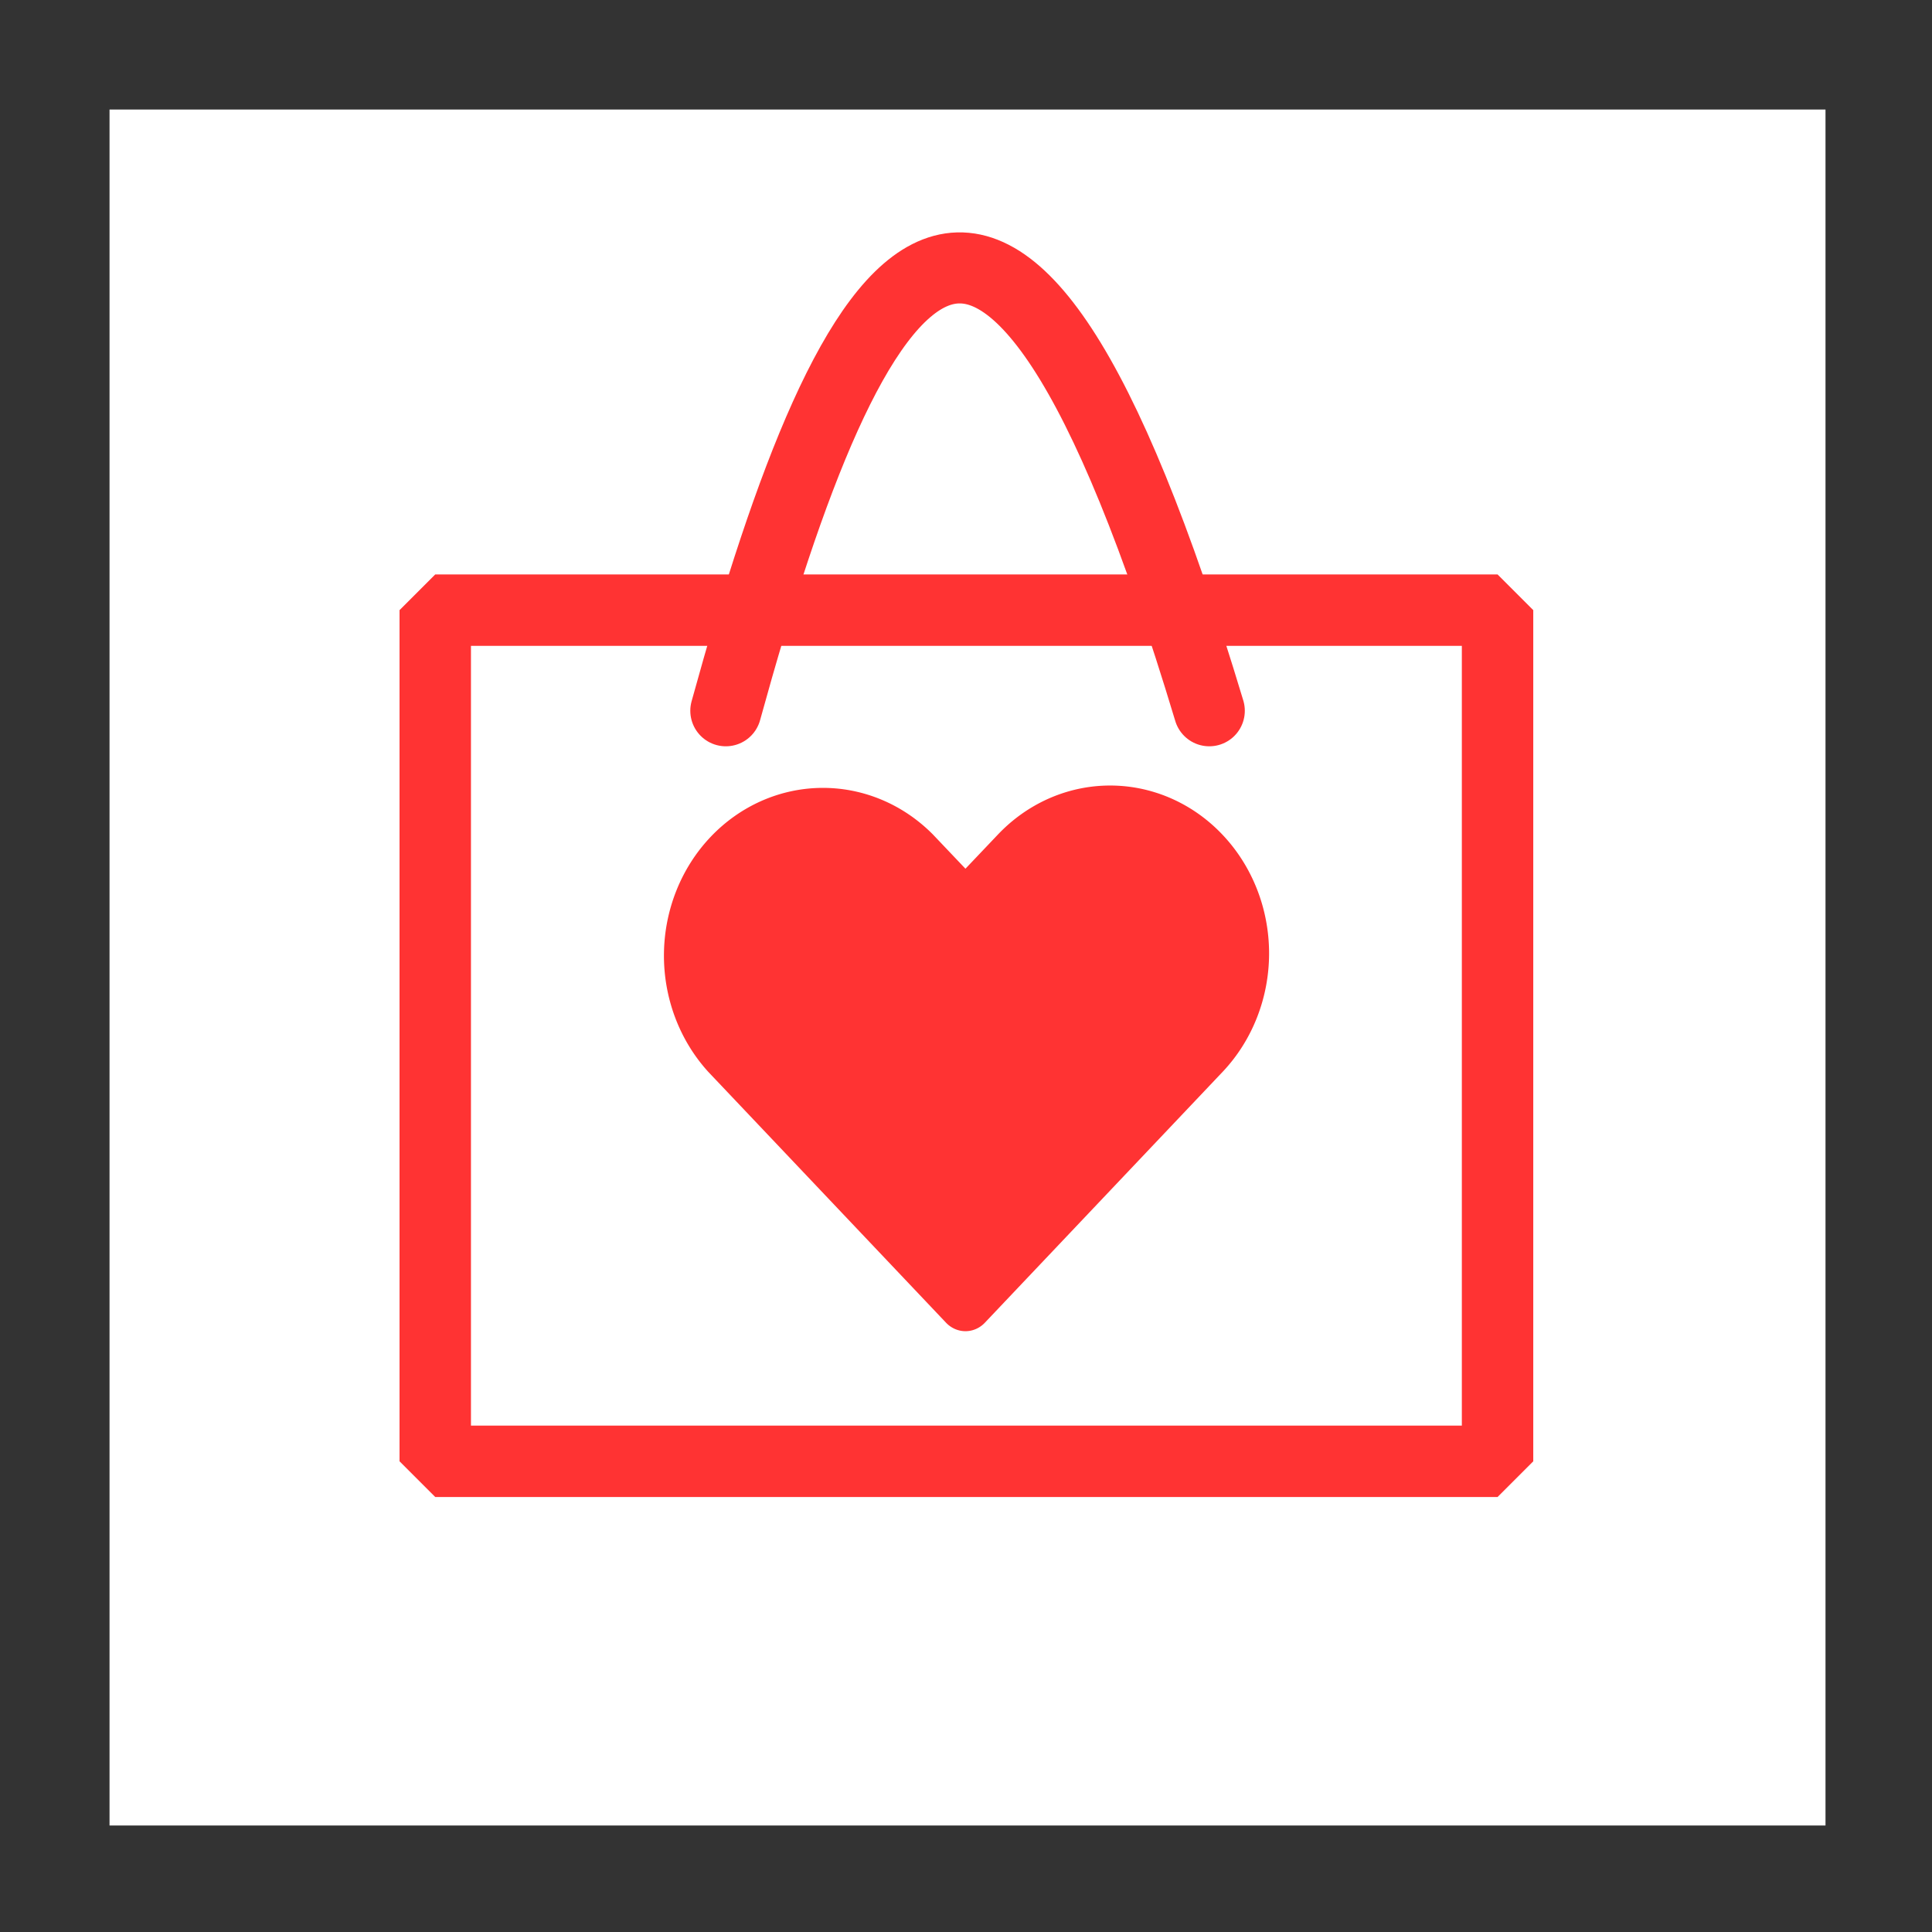
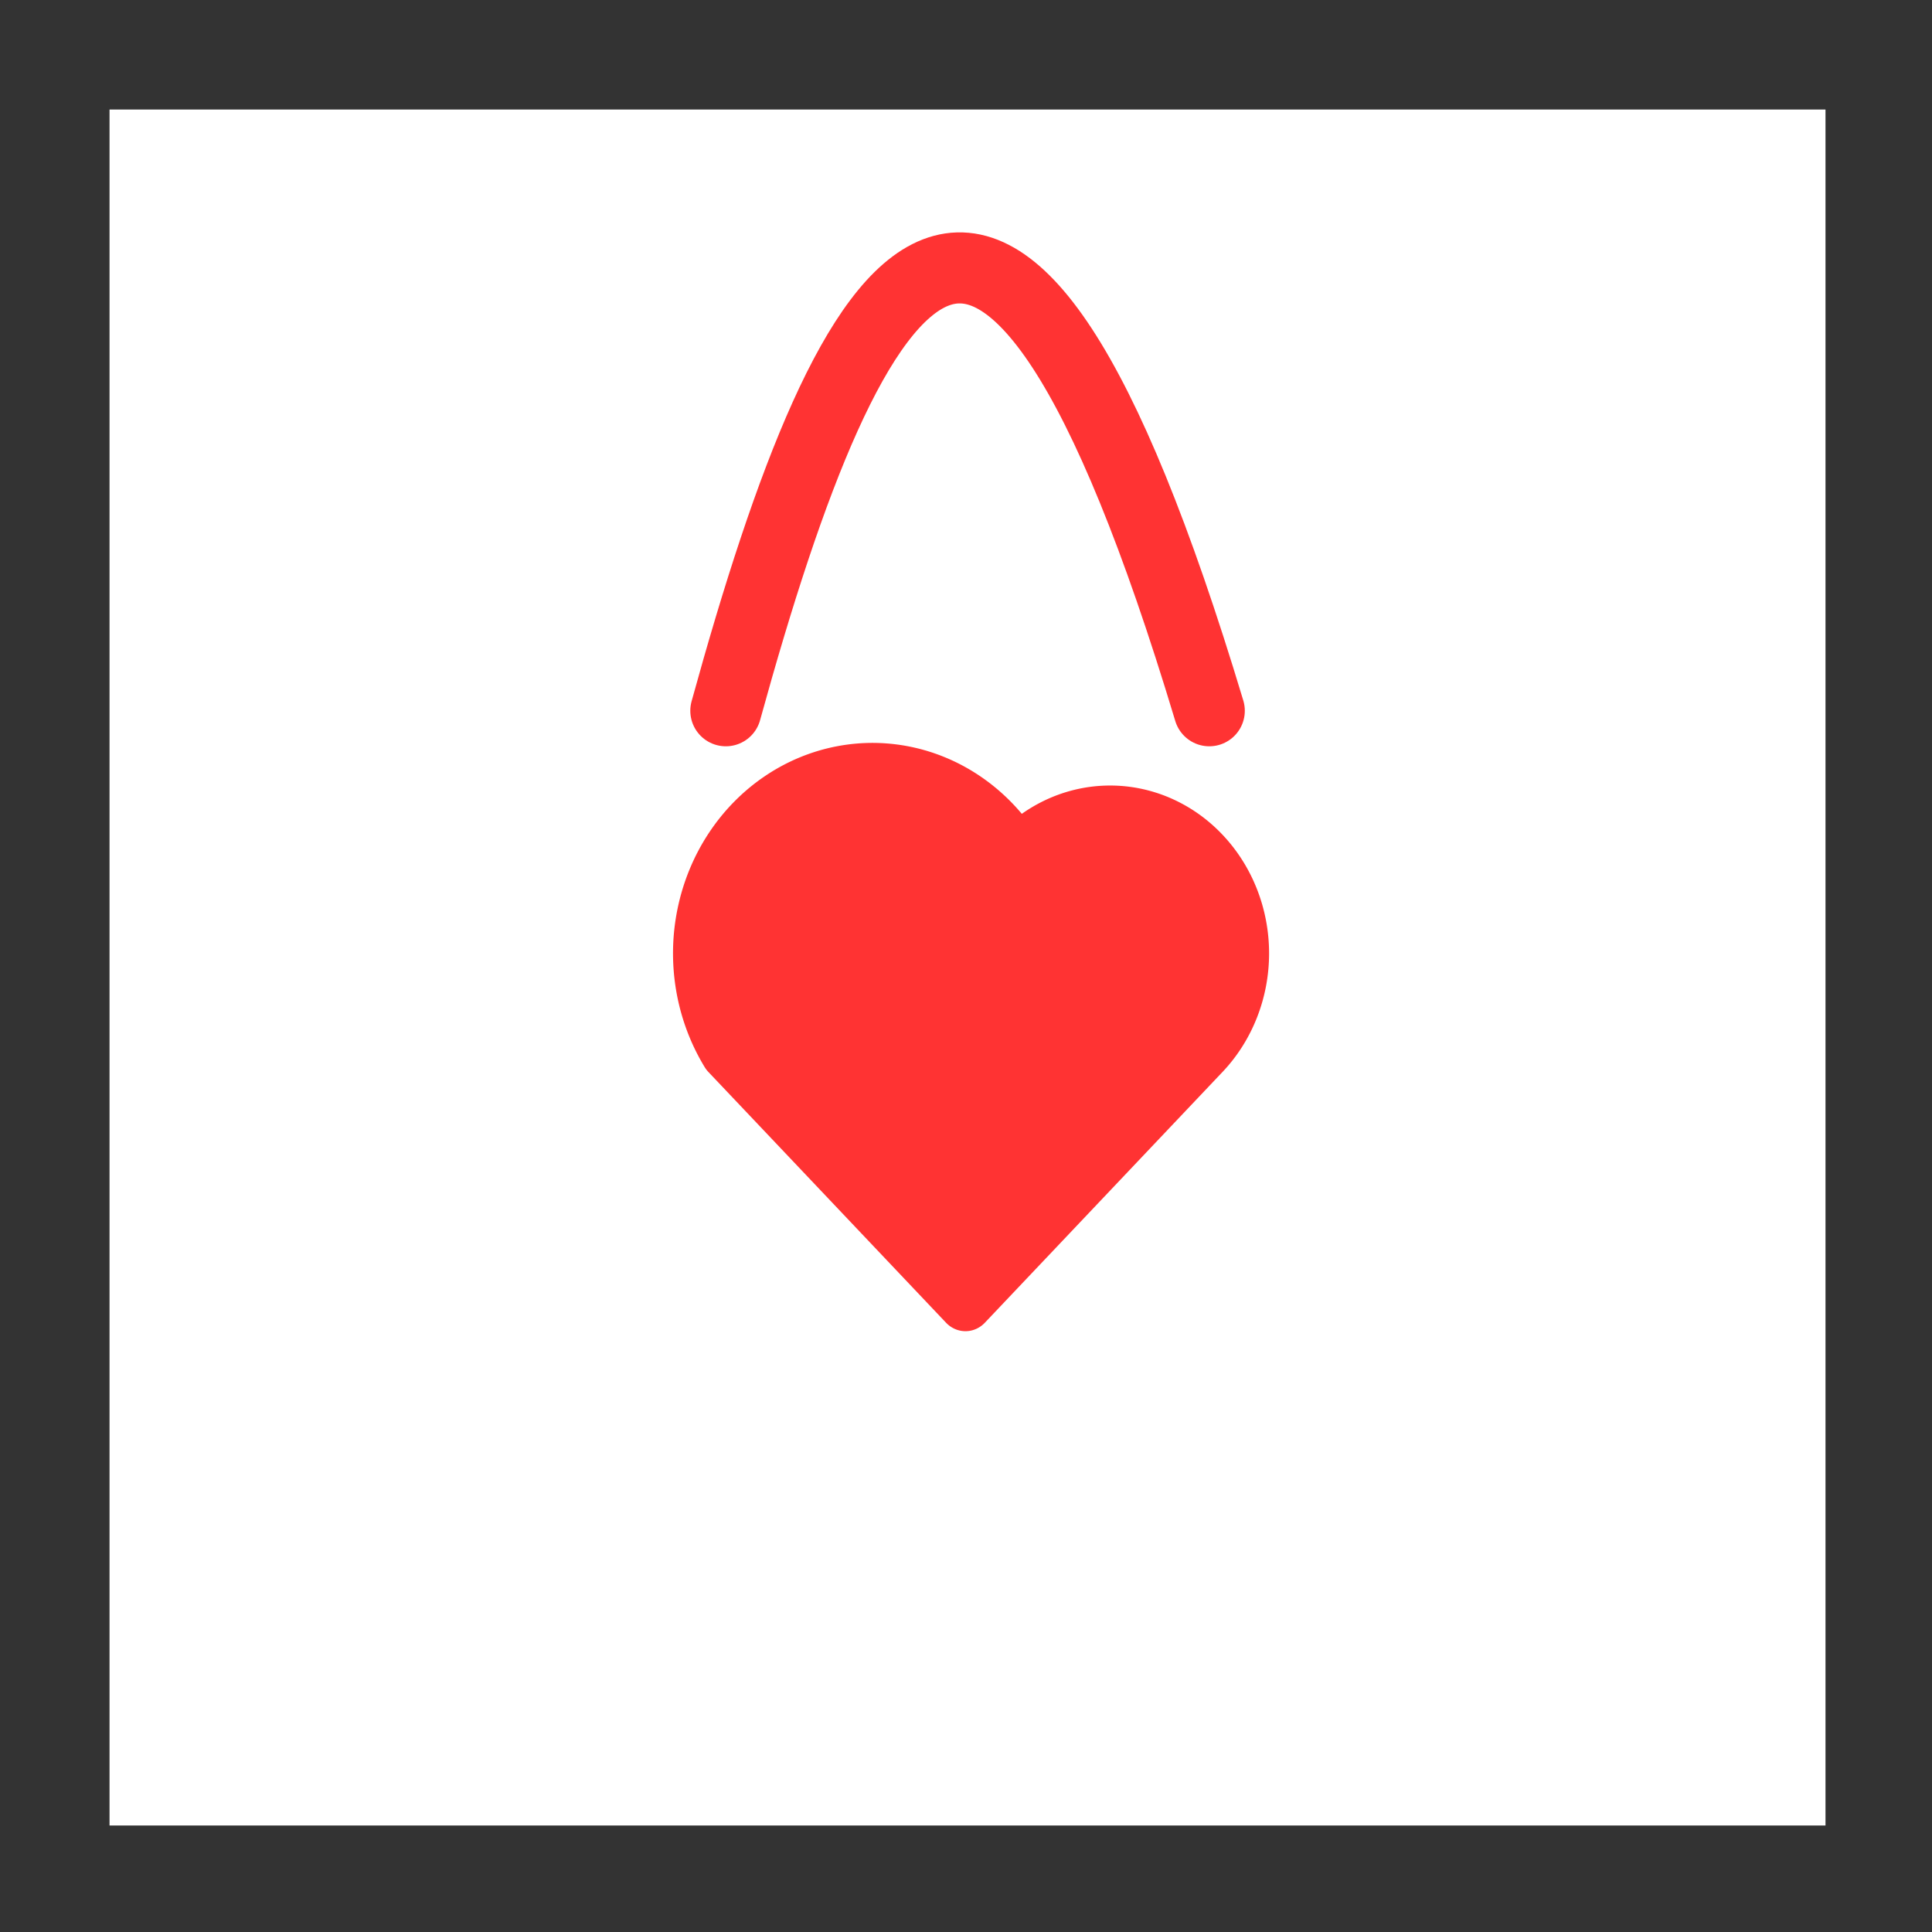
<svg xmlns="http://www.w3.org/2000/svg" xmlns:ns1="http://www.inkscape.org/namespaces/inkscape" xmlns:ns2="http://sodipodi.sourceforge.net/DTD/sodipodi-0.dtd" width="200" height="200" viewBox="0 0 52.917 52.917" version="1.1" id="svg5" ns1:version="1.4.2 (ebf0e94, 2025-05-08)" ns2:docname="favicon.svg">
  <rect x="0" y="0" width="52.917" height="52.917" fill="#333333" stroke="none" />
  <ns2:namedview id="namedview7" pagecolor="#ffffff" bordercolor="#000000" borderopacity="0.25" ns1:showpageshadow="2" ns1:pageopacity="0.0" ns1:pagecheckerboard="0" ns1:deskcolor="#d1d1d1" ns1:document-units="mm" showgrid="true" ns1:zoom="3.01821" ns1:cx="74.216175" ns1:cy="114.47182" ns1:window-width="1920" ns1:window-height="1027" ns1:window-x="1912" ns1:window-y="-8" ns1:window-maximized="1" ns1:current-layer="svg5">
    <ns1:grid type="xygrid" id="grid132" originx="0" originy="0" spacingy="1" spacingx="1" units="mm" />
  </ns2:namedview>
  <defs id="defs2" />
  <rect style="fill:#ffffff;fill-opacity:1;stroke:none;stroke-width:0.761;stroke-linecap:round;stroke-linejoin:bevel;stroke-dasharray:none;stroke-opacity:1" id="rect1" width="47" height="47" x="3" y="3" />
  <g ns1:label="Layer 1" ns1:groupmode="layer" id="layer1">
    <g id="ia" data-name="i_a" transform="matrix(0.455,0,0,0.455,18.86,6.751)" style="stroke:#ff3333;stroke-width:4.051;stroke-dasharray:none;stroke-opacity:1">
      <g id="icon_data" style="display:inline;stroke:#ff3333;stroke-width:4.051;stroke-dasharray:none;stroke-opacity:1;fill:#ff3333;fill-opacity:1" transform="matrix(0.817,0,0,0.862,-2.941,26.622)">
-         <path class="cls-2" d="m 41.51,11.63 a 9.67,9.67 0 0 0 -13.7,0 L 24,15.43 20.19,11.63 A 9.69,9.69 0 0 0 6.49,25.33 L 24,42.84 37.7,29.14 v 0 l 3.81,-3.81 a 9.69,9.69 0 0 0 0,-13.7 z" id="path1" style="fill:#ff3333;fill-opacity:1;stroke:#ff3333;stroke-width:4.051;stroke-linecap:round;stroke-linejoin:round;stroke-dasharray:none;stroke-opacity:1" />
+         <path class="cls-2" d="m 41.51,11.63 a 9.67,9.67 0 0 0 -13.7,0 A 9.69,9.69 0 0 0 6.49,25.33 L 24,42.84 37.7,29.14 v 0 l 3.81,-3.81 a 9.69,9.69 0 0 0 0,-13.7 z" id="path1" style="fill:#ff3333;fill-opacity:1;stroke:#ff3333;stroke-width:4.051;stroke-linecap:round;stroke-linejoin:round;stroke-dasharray:none;stroke-opacity:1" />
      </g>
-       <rect style="fill:none;stroke-width:4.299;stroke-linecap:round;stroke-linejoin:bevel" id="rect2" width="63.948" height="51.238" x="-15.25" y="21.891" />
      <path style="fill:none;stroke-width:4.277;stroke-linecap:round;stroke-linejoin:bevel" d="m 2.242,27.949 c 7.671,-27.854 16.306,-42.492 29.103,0" id="path3" ns2:nodetypes="cc" />
    </g>
  </g>
</svg>